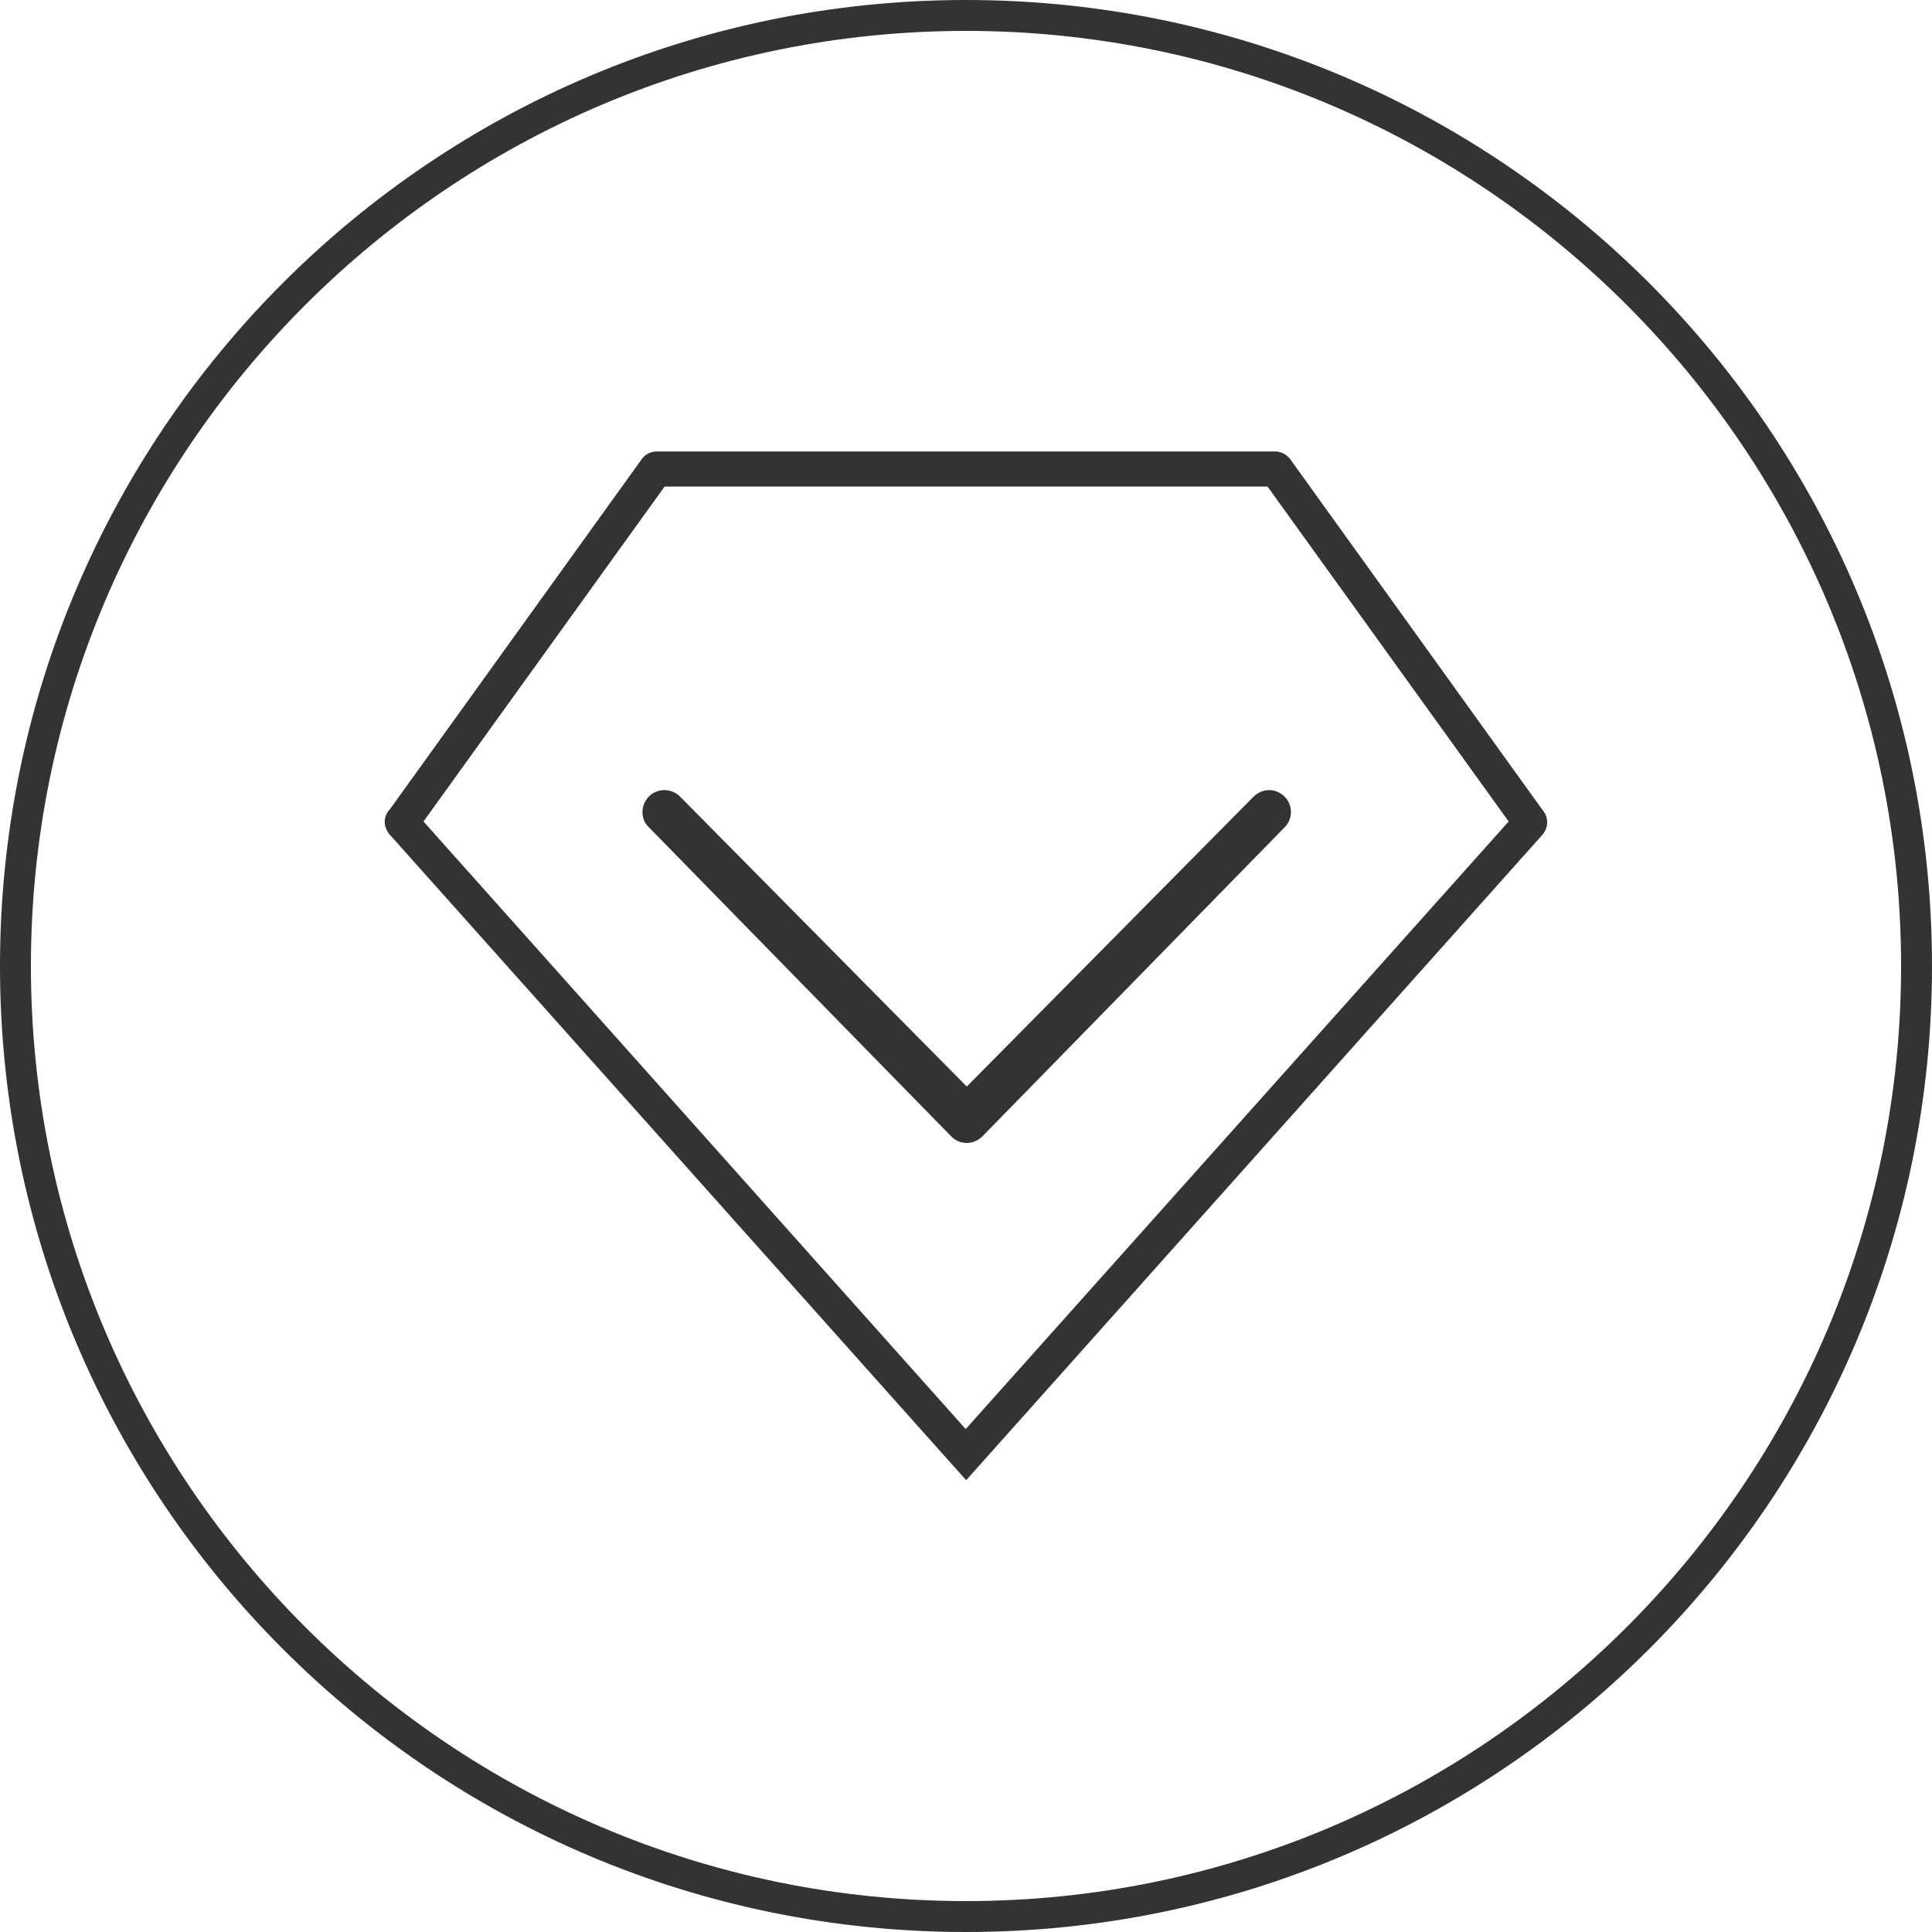
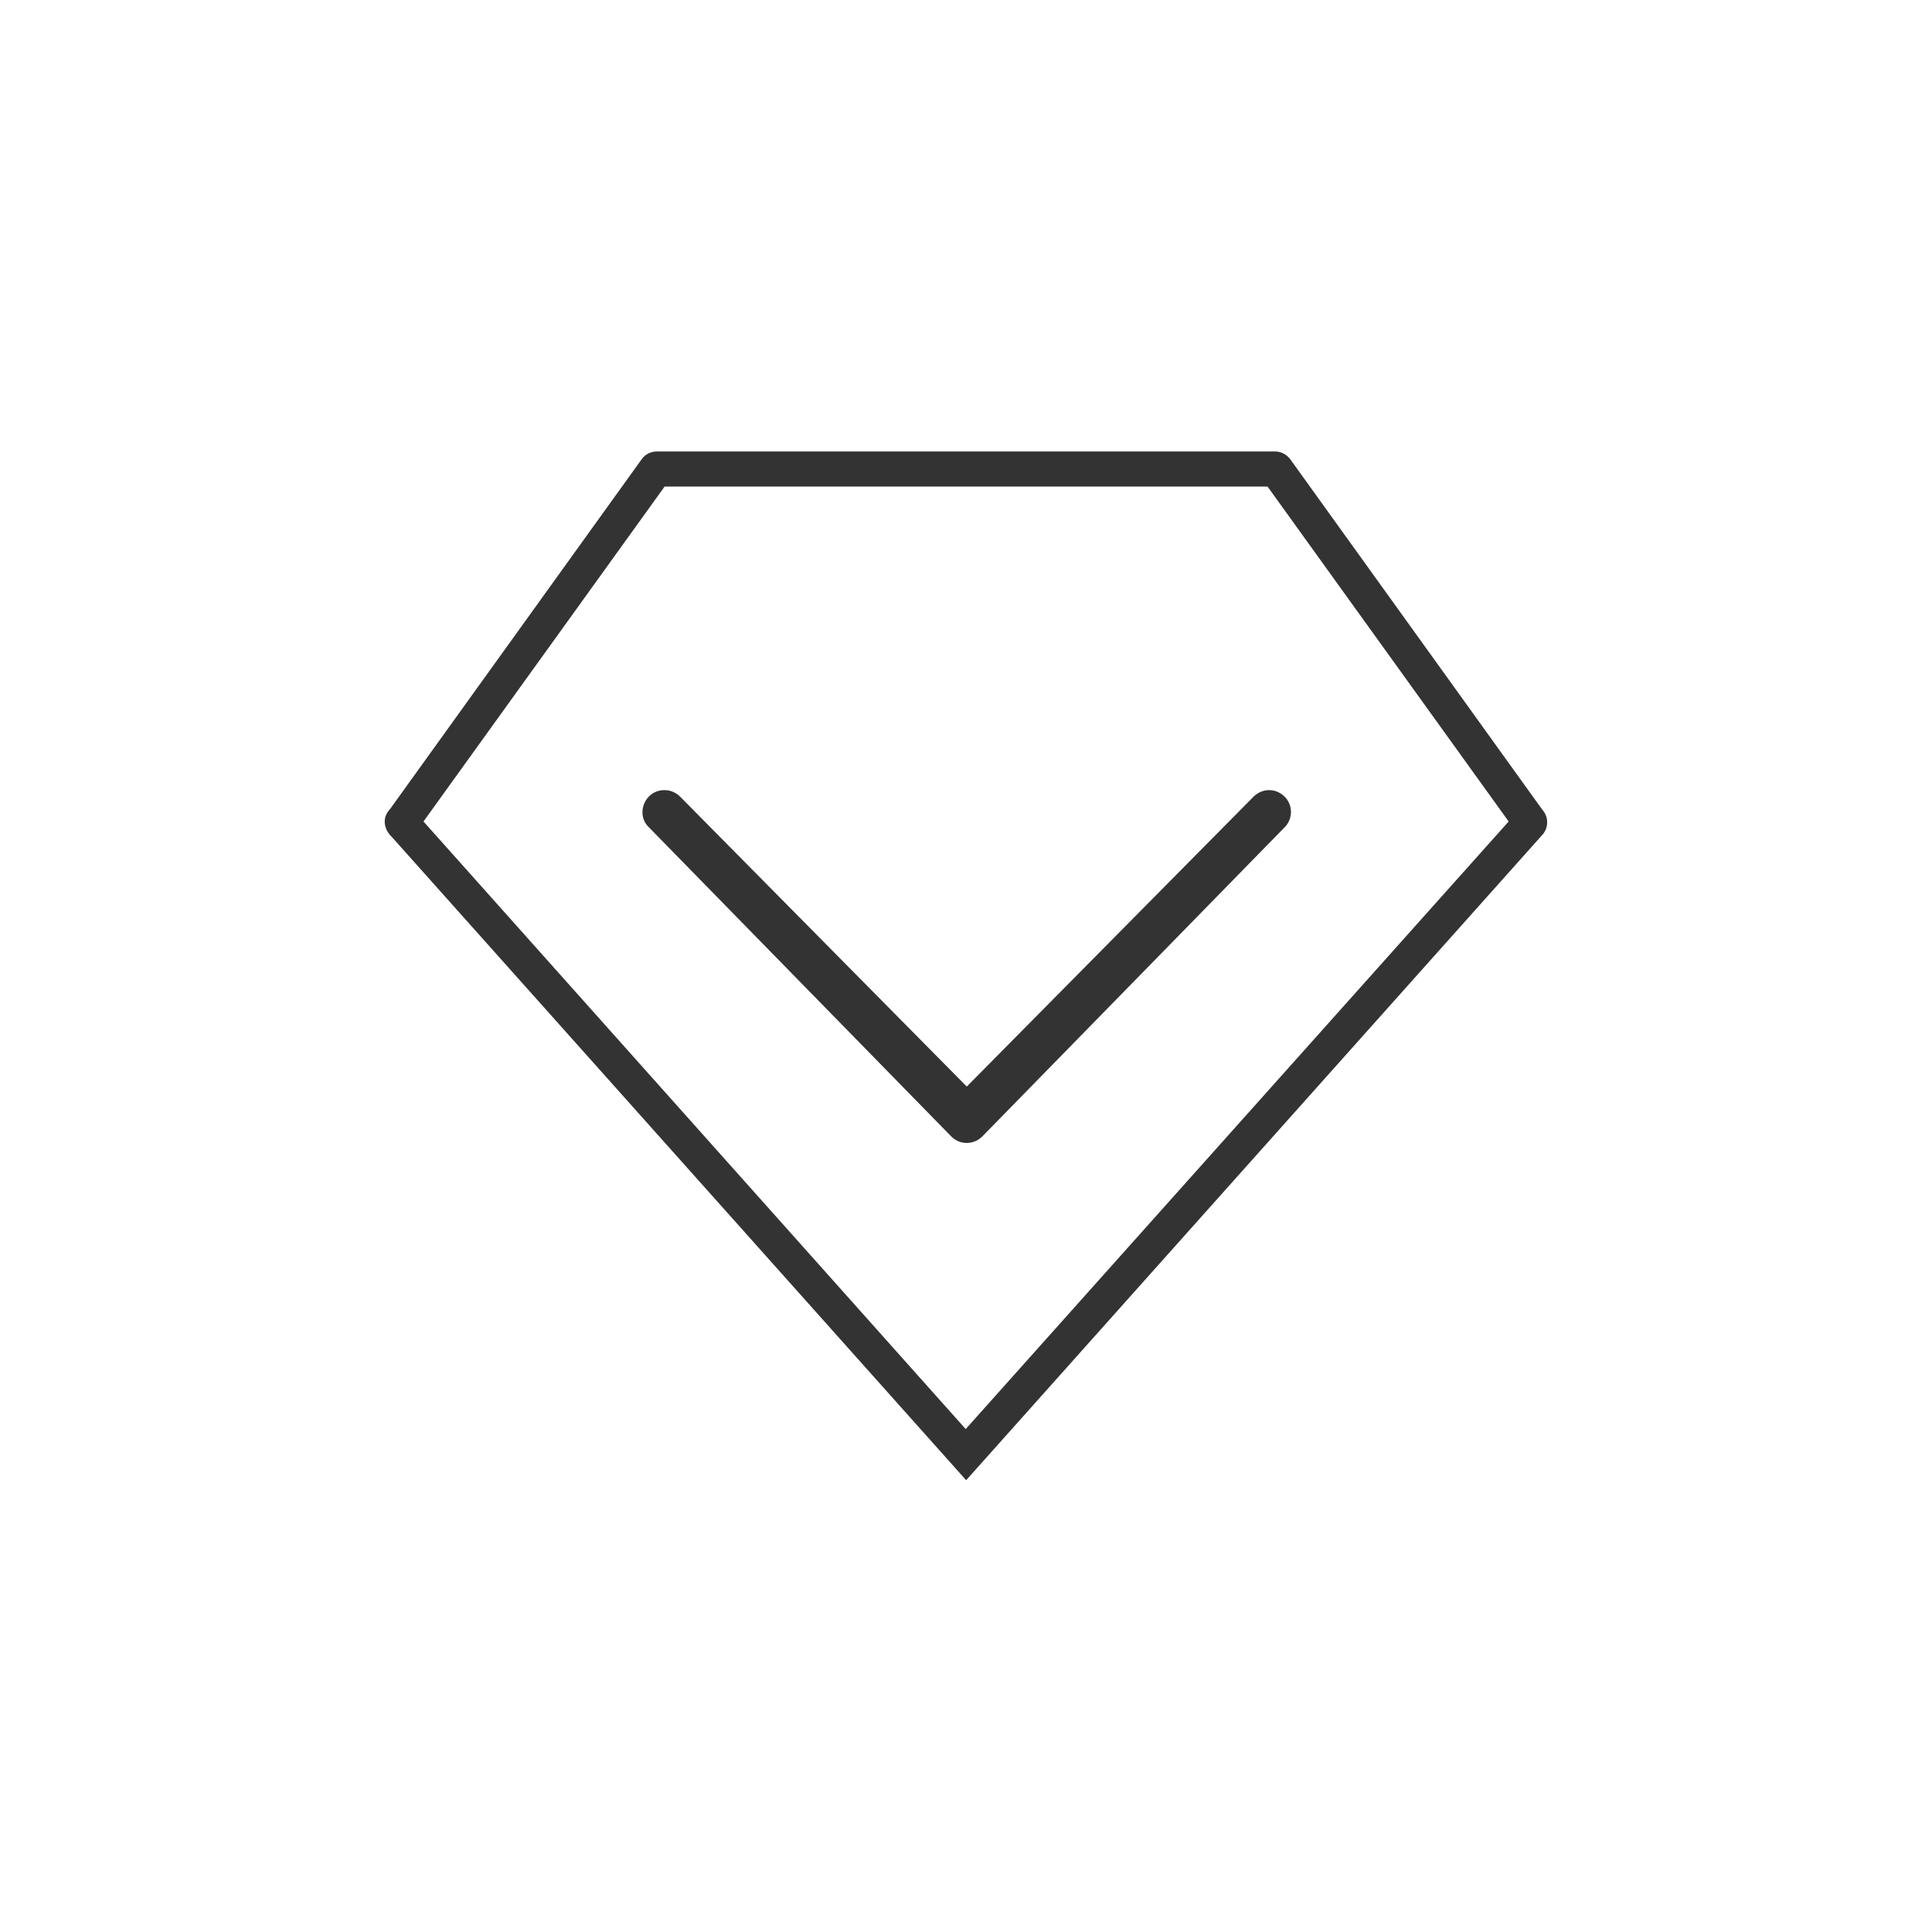
<svg xmlns="http://www.w3.org/2000/svg" viewBox="0 0 125 125" id="_图层_1">
  <defs>
    <style>.cls-1{fill:#333;}.cls-2{fill:none;}.cls-3{fill:#333;}</style>
  </defs>
-   <path d="M62.5,2c33.36,0,60.5,27.14,60.5,60.5s-27.14,60.5-60.5,60.5S2,95.86,2,62.5,29.14,2,62.5,2M62.5,0C27.98,0,0,27.98,0,62.5s27.98,62.5,62.5,62.5,62.5-27.98,62.5-62.5S97.02,0,62.5,0h0Z" class="cls-3" />
-   <path d="M43,31.49l-15.6,21.67,35.08,39.3,35.12-39.3-15.6-21.67h-39.01ZM83.19,51.34c.66.59.71,1.62.12,2.28l-19.52,19.96c-.34.37-.76.57-1.22.58h-.01c-.46,0-.89-.2-1.2-.54l-19.6-20.04c-.56-.62-.49-1.65.16-2.23.3-.27.68-.42,1.08-.42.46,0,.89.19,1.2.53l18.36,18.57,18.32-18.52c.34-.38.78-.58,1.24-.58.4,0,.78.15,1.08.42Z" class="cls-2" />
  <path d="M62.55,73.95c-.4,0-.78-.17-1.05-.47l-19.61-20.05c-.48-.54-.42-1.43.15-1.95.26-.24.6-.36.95-.36.4,0,.78.17,1.05.46l18.51,18.72,18.46-18.66c.31-.34.69-.52,1.1-.52.35,0,.68.13.95.37.58.52.62,1.42.1,1.99l-19.51,19.95c-.3.34-.68.51-1.08.52h-.01Z" class="cls-3" />
  <path d="M99.81,52.41l-.05-.06-16.29-22.65c-.23-.3-.59-.49-.97-.49h-40.01c-.37,0-.74.18-.95.47l-16.27,22.62-.08.1c-.45.5-.39,1.23.17,1.76l37.15,41.61,37.23-41.7c.23-.23.37-.55.36-.88,0-.29-.11-.57-.3-.79ZM62.48,92.46L27.4,53.15l15.6-21.67h39.01l15.6,21.67-35.12,39.3Z" class="cls-1" />
</svg>